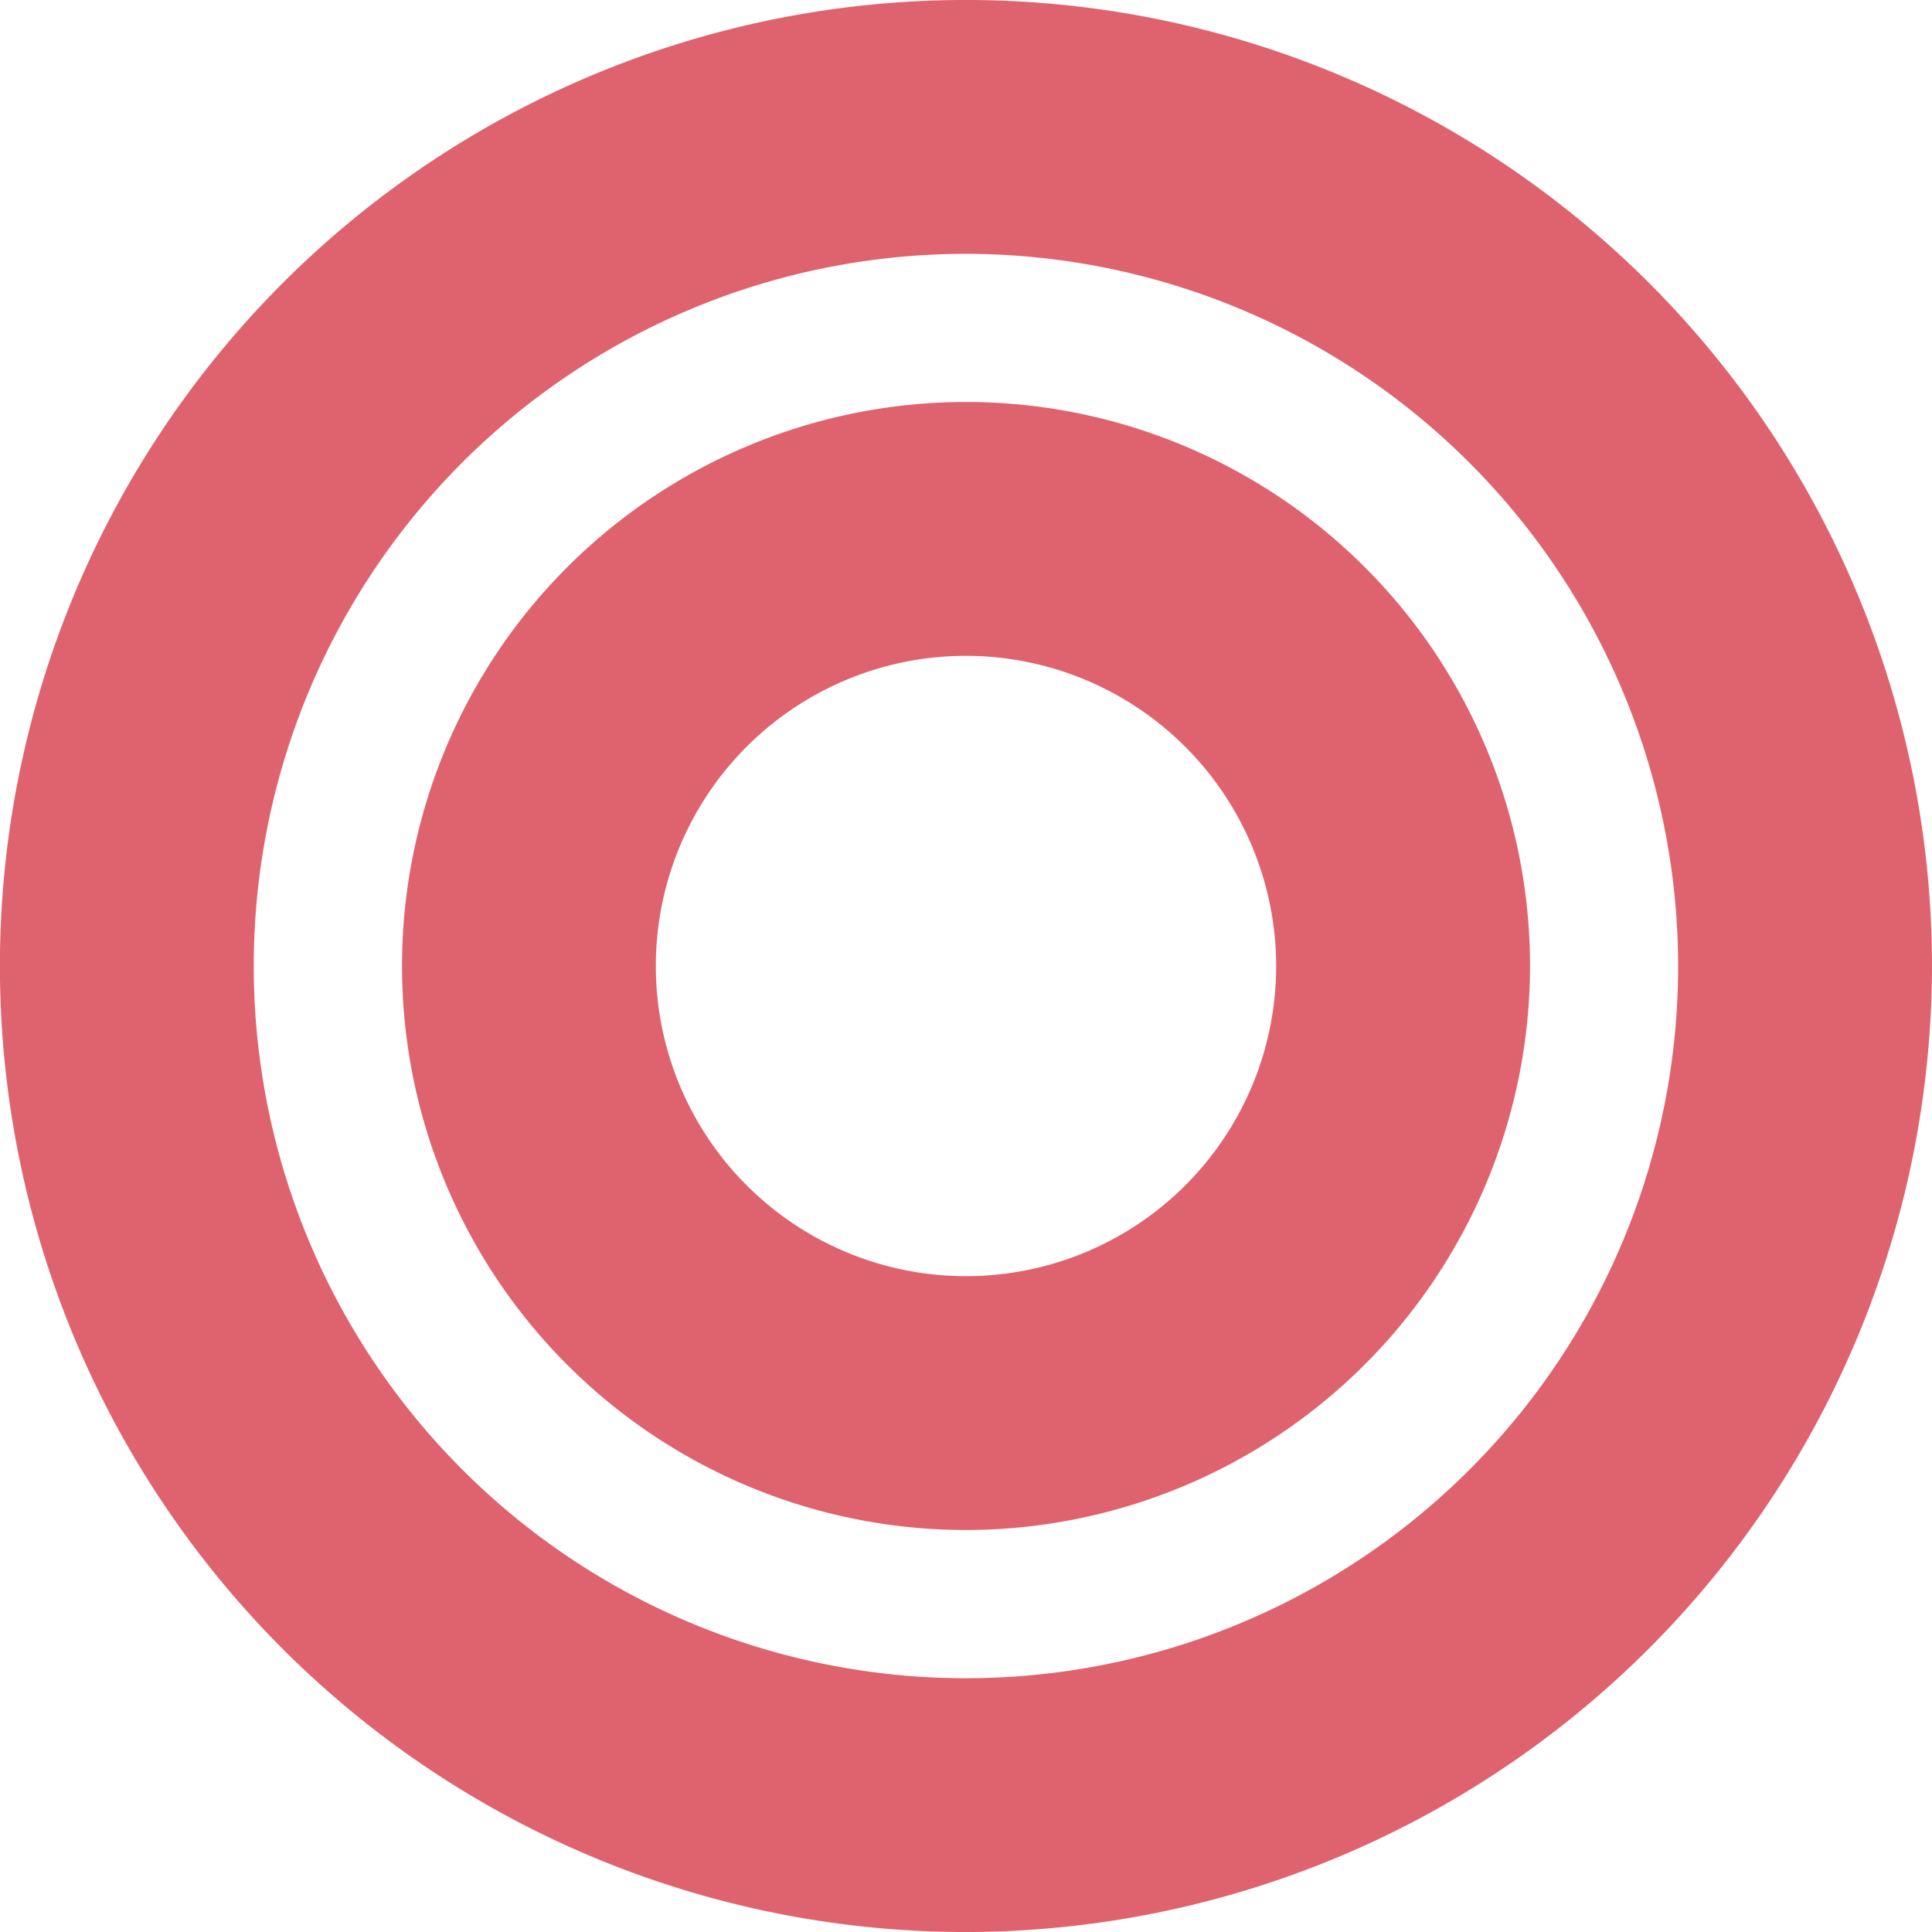
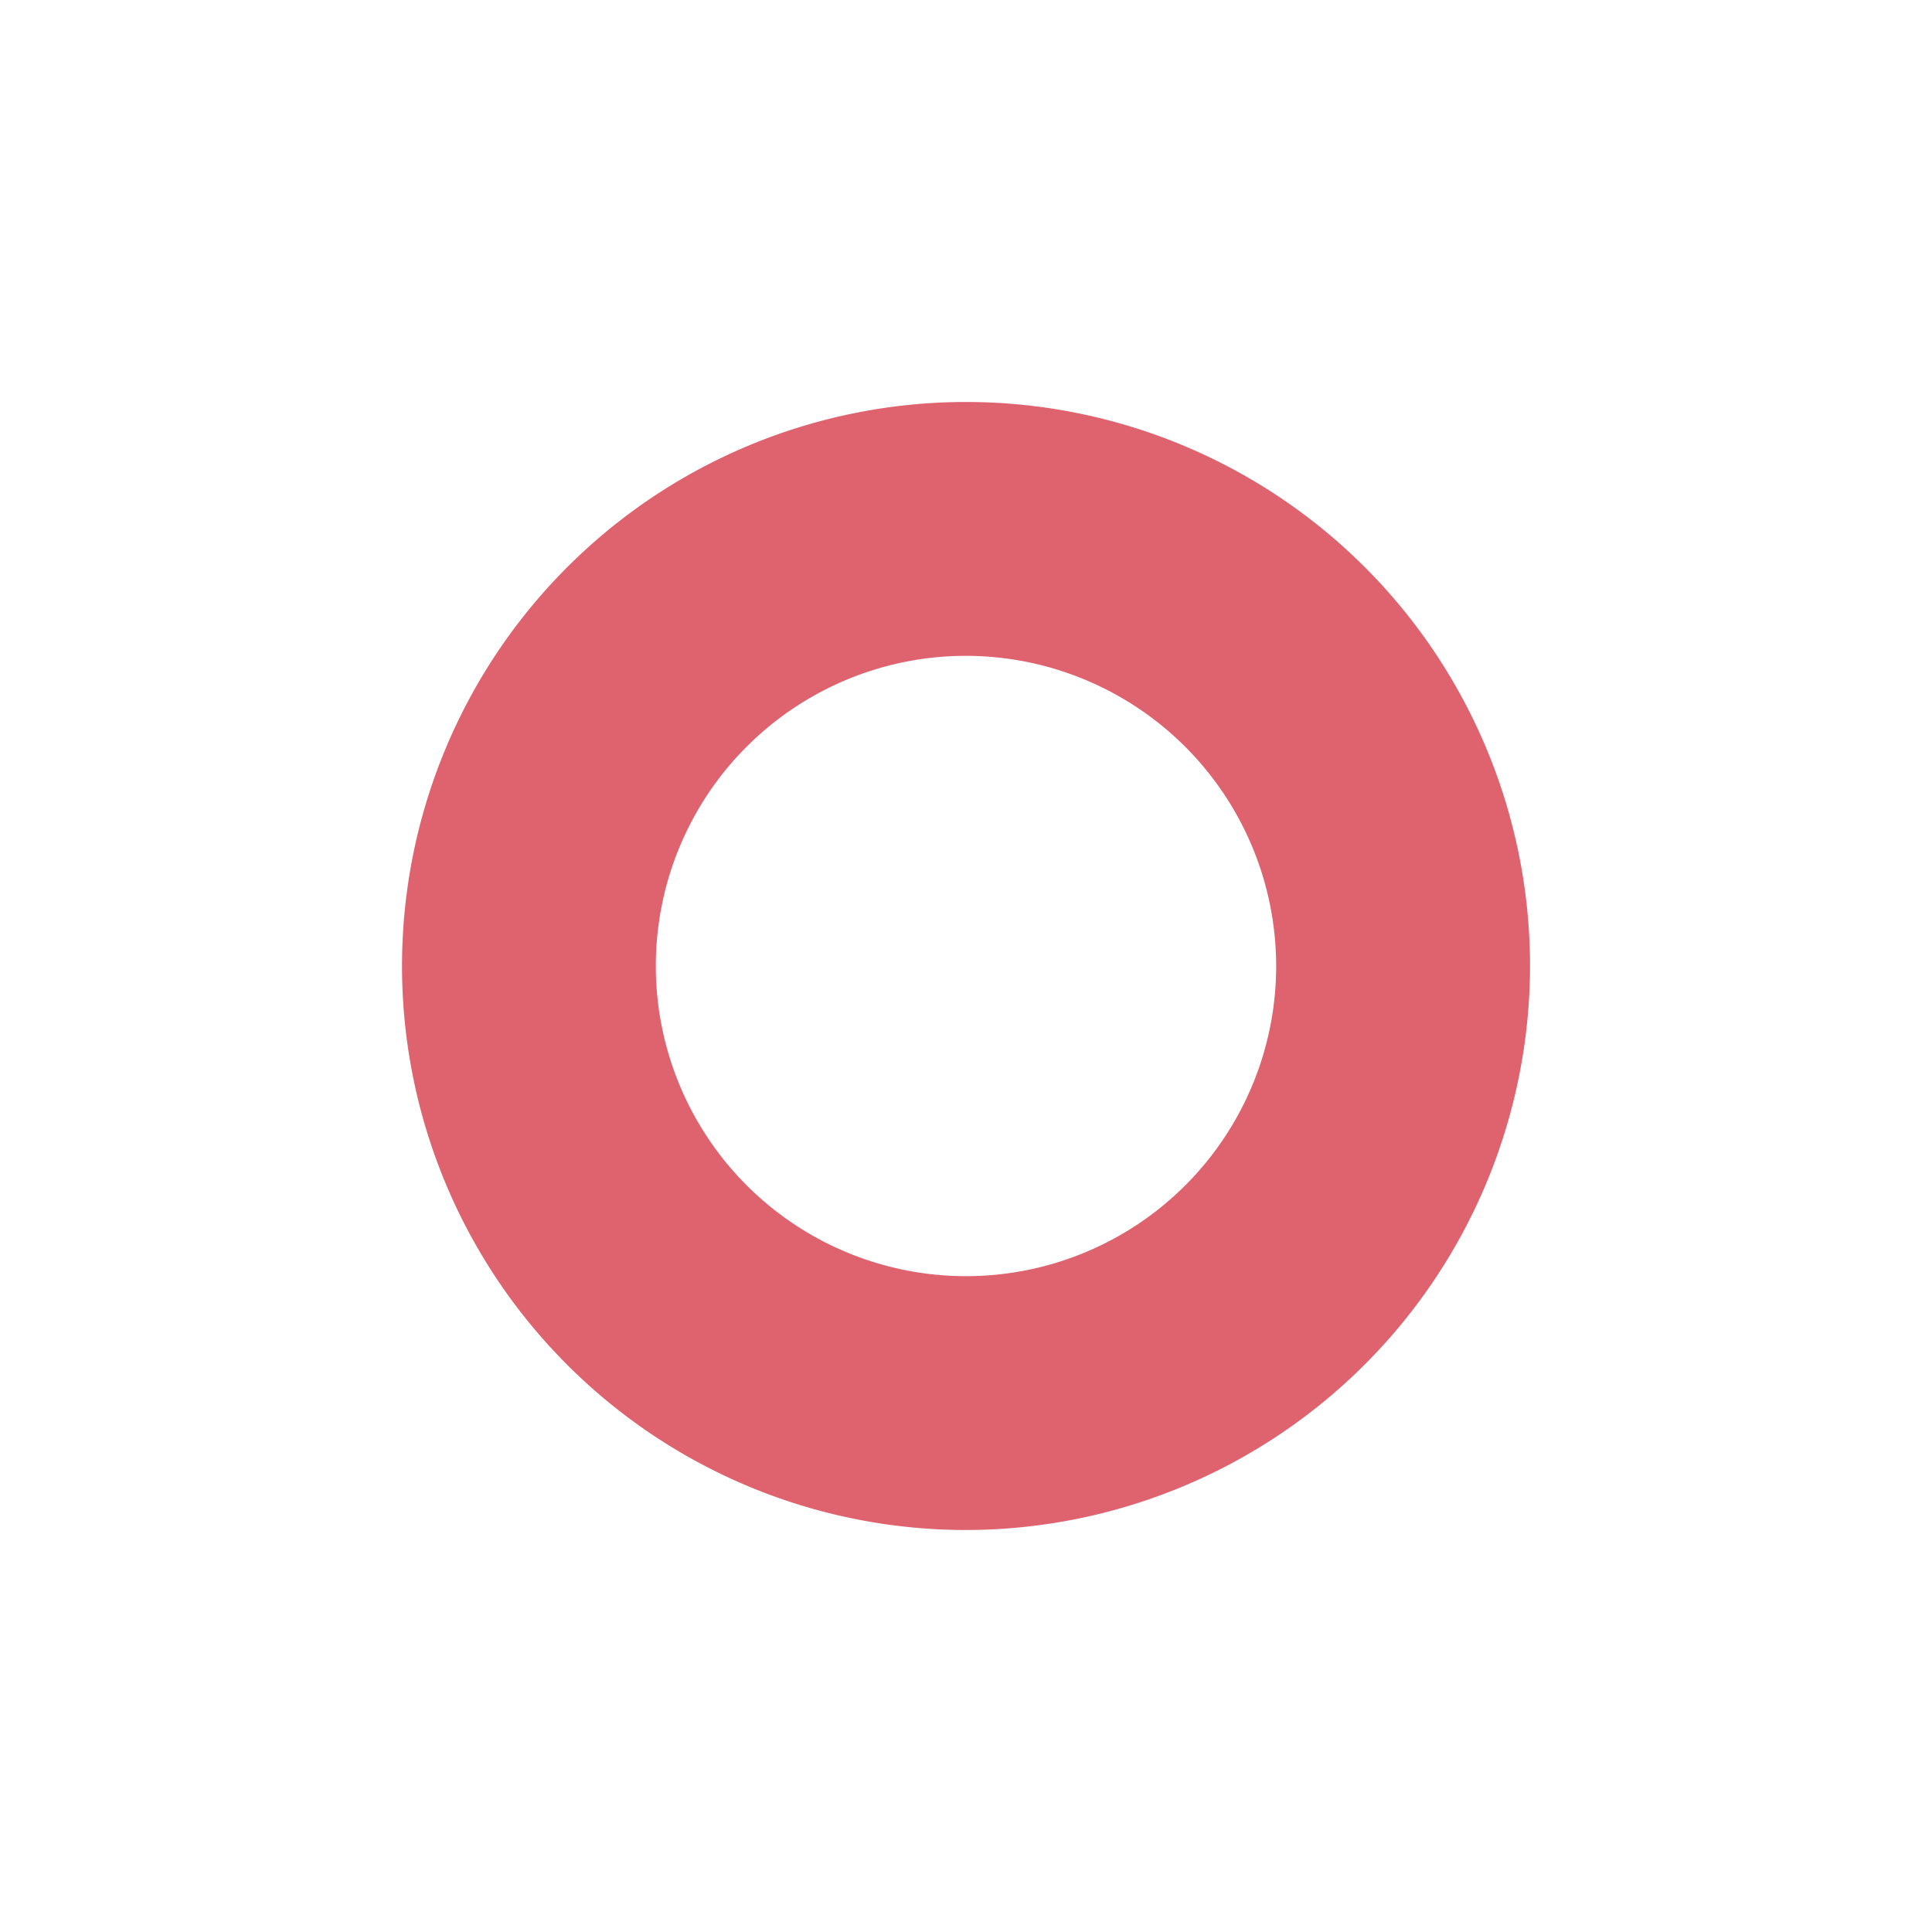
<svg xmlns="http://www.w3.org/2000/svg" width="68.904" height="68.905" viewBox="0 0 68.904 68.905">
  <path d="M71.174,301.767a20.115,20.115,0,1,1,20.117-20.115A20.138,20.138,0,0,1,71.174,301.767Zm0-31.177a11.062,11.062,0,1,0,11.063,11.062A11.074,11.074,0,0,0,71.174,270.59Z" transform="translate(-36.723 -247.2)" fill="#df636e" />
-   <path d="M76.8,321.732a34.453,34.453,0,1,1,34.453-34.453A34.492,34.492,0,0,1,76.8,321.732Zm0-59.852a25.4,25.4,0,1,0,25.4,25.4A25.427,25.427,0,0,0,76.8,261.88Z" transform="translate(-42.35 -252.827)" fill="#df636e" />
</svg>